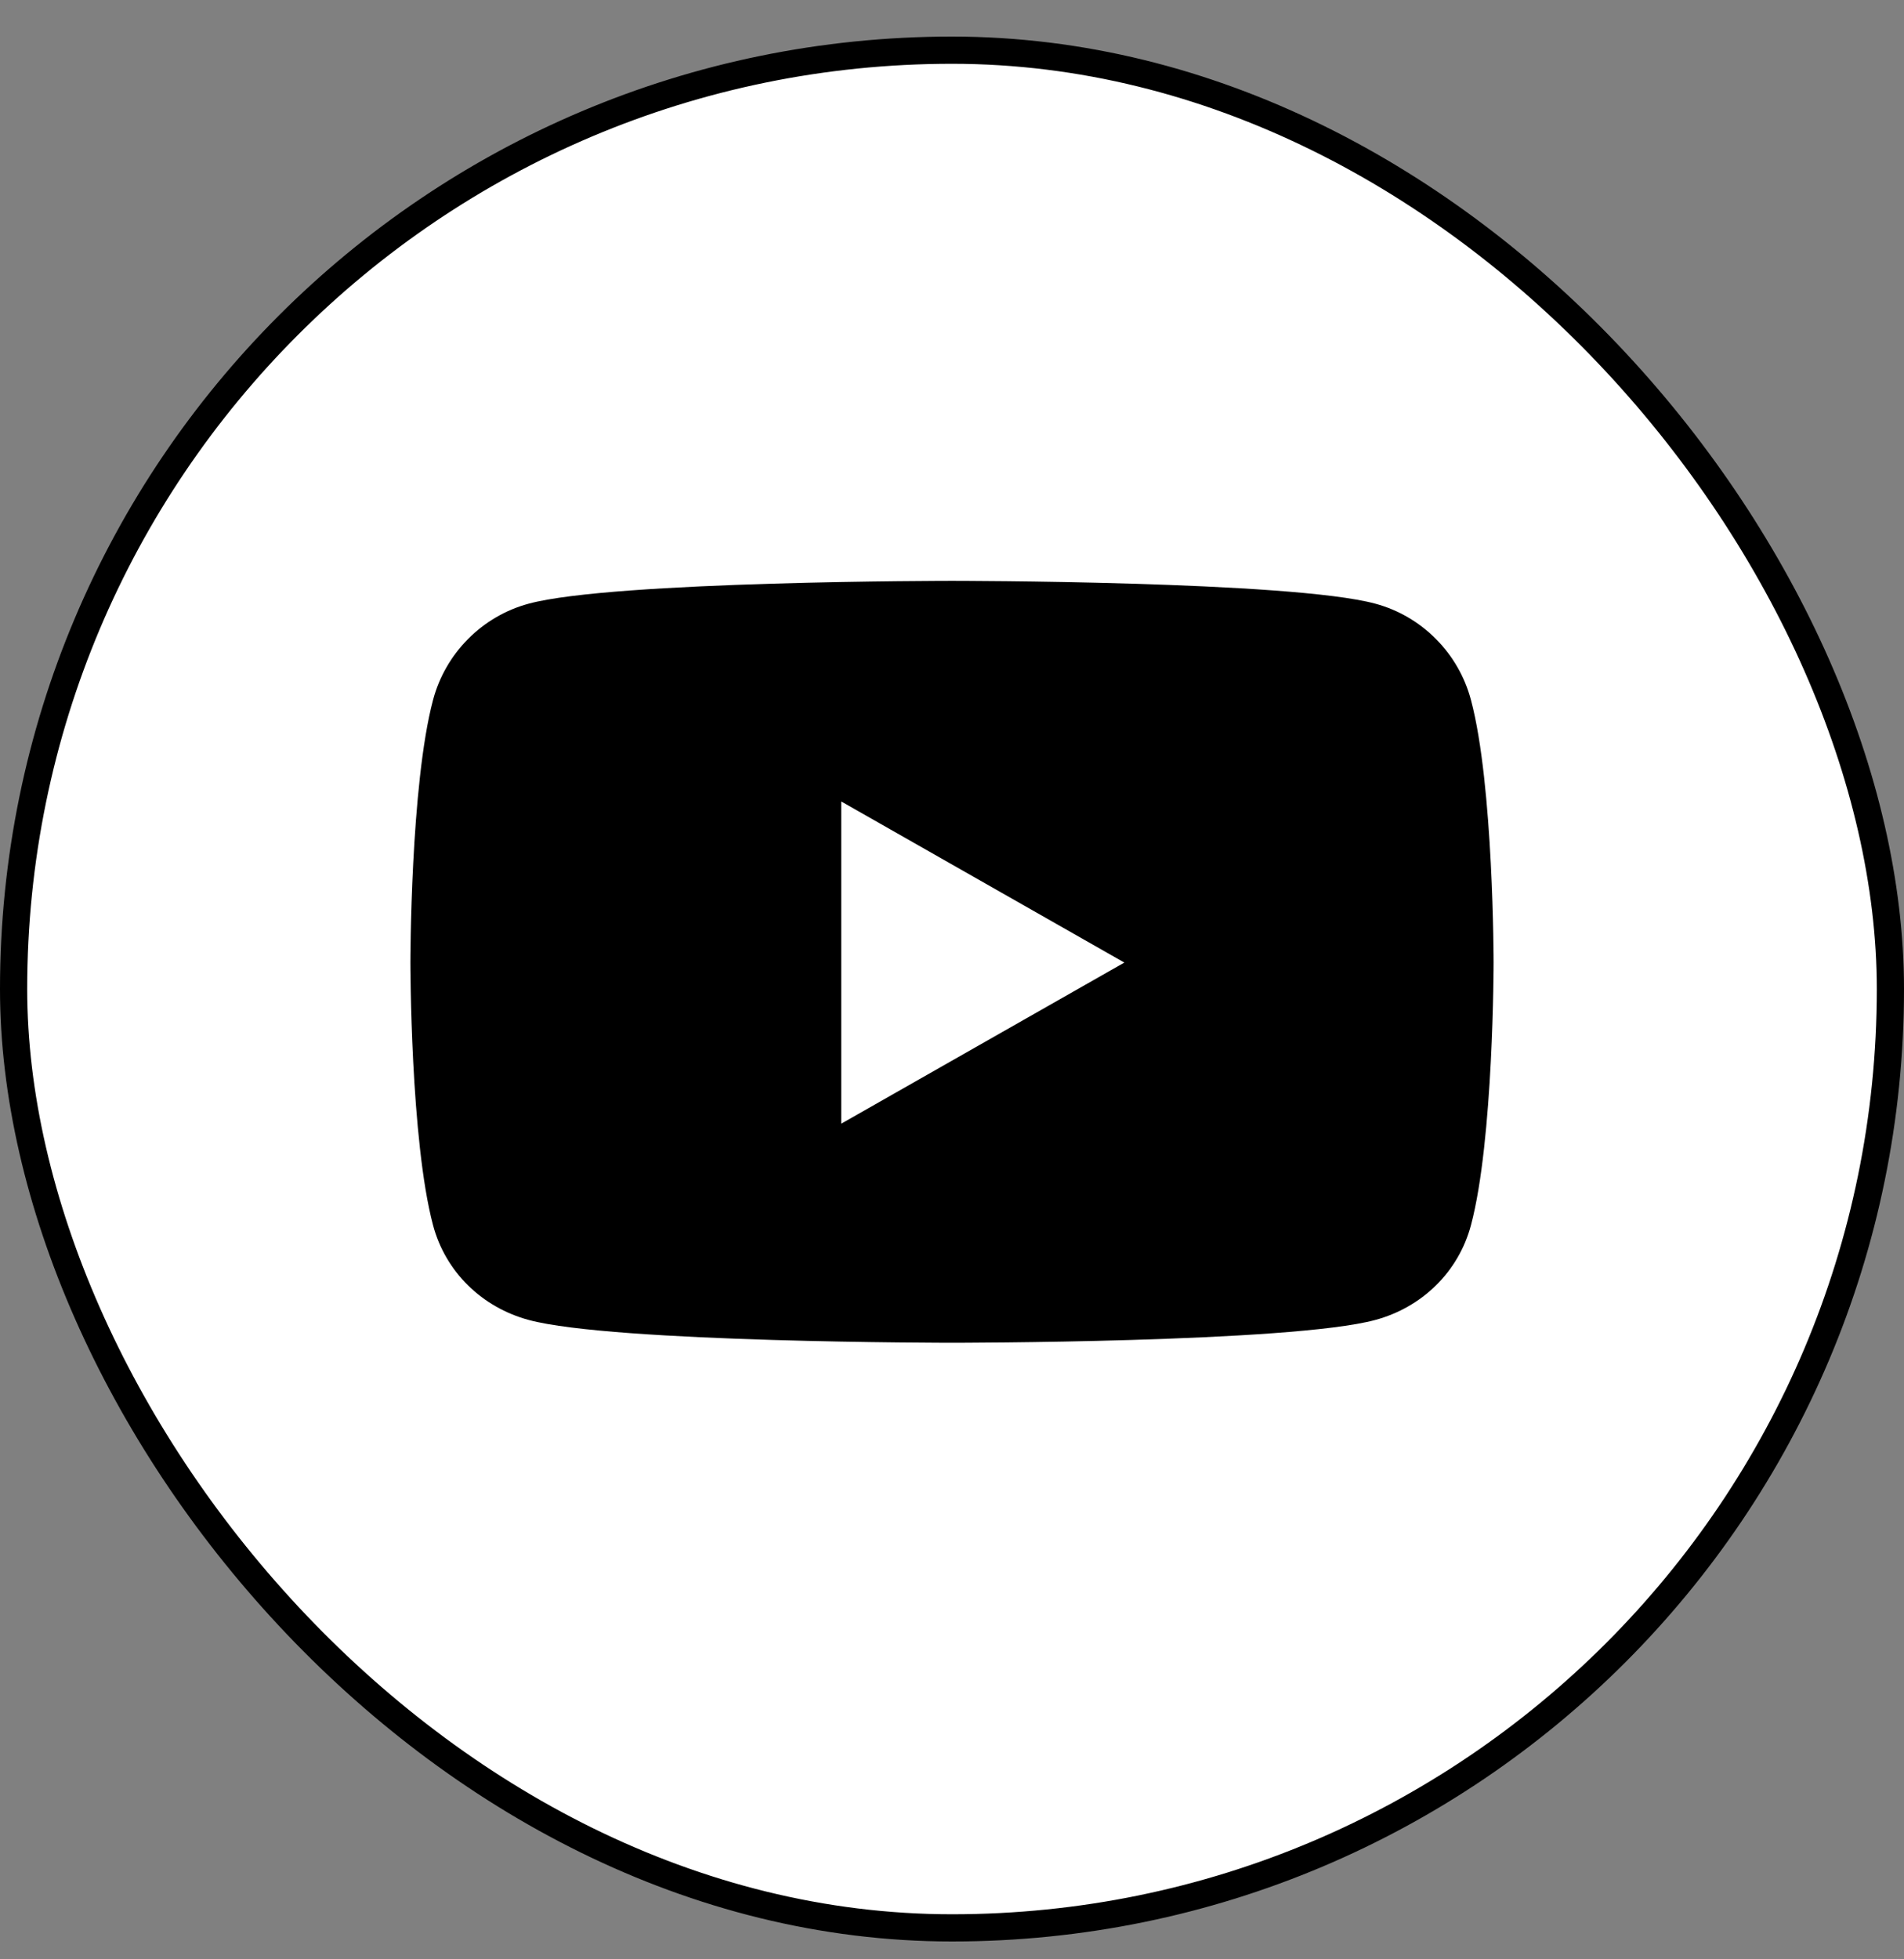
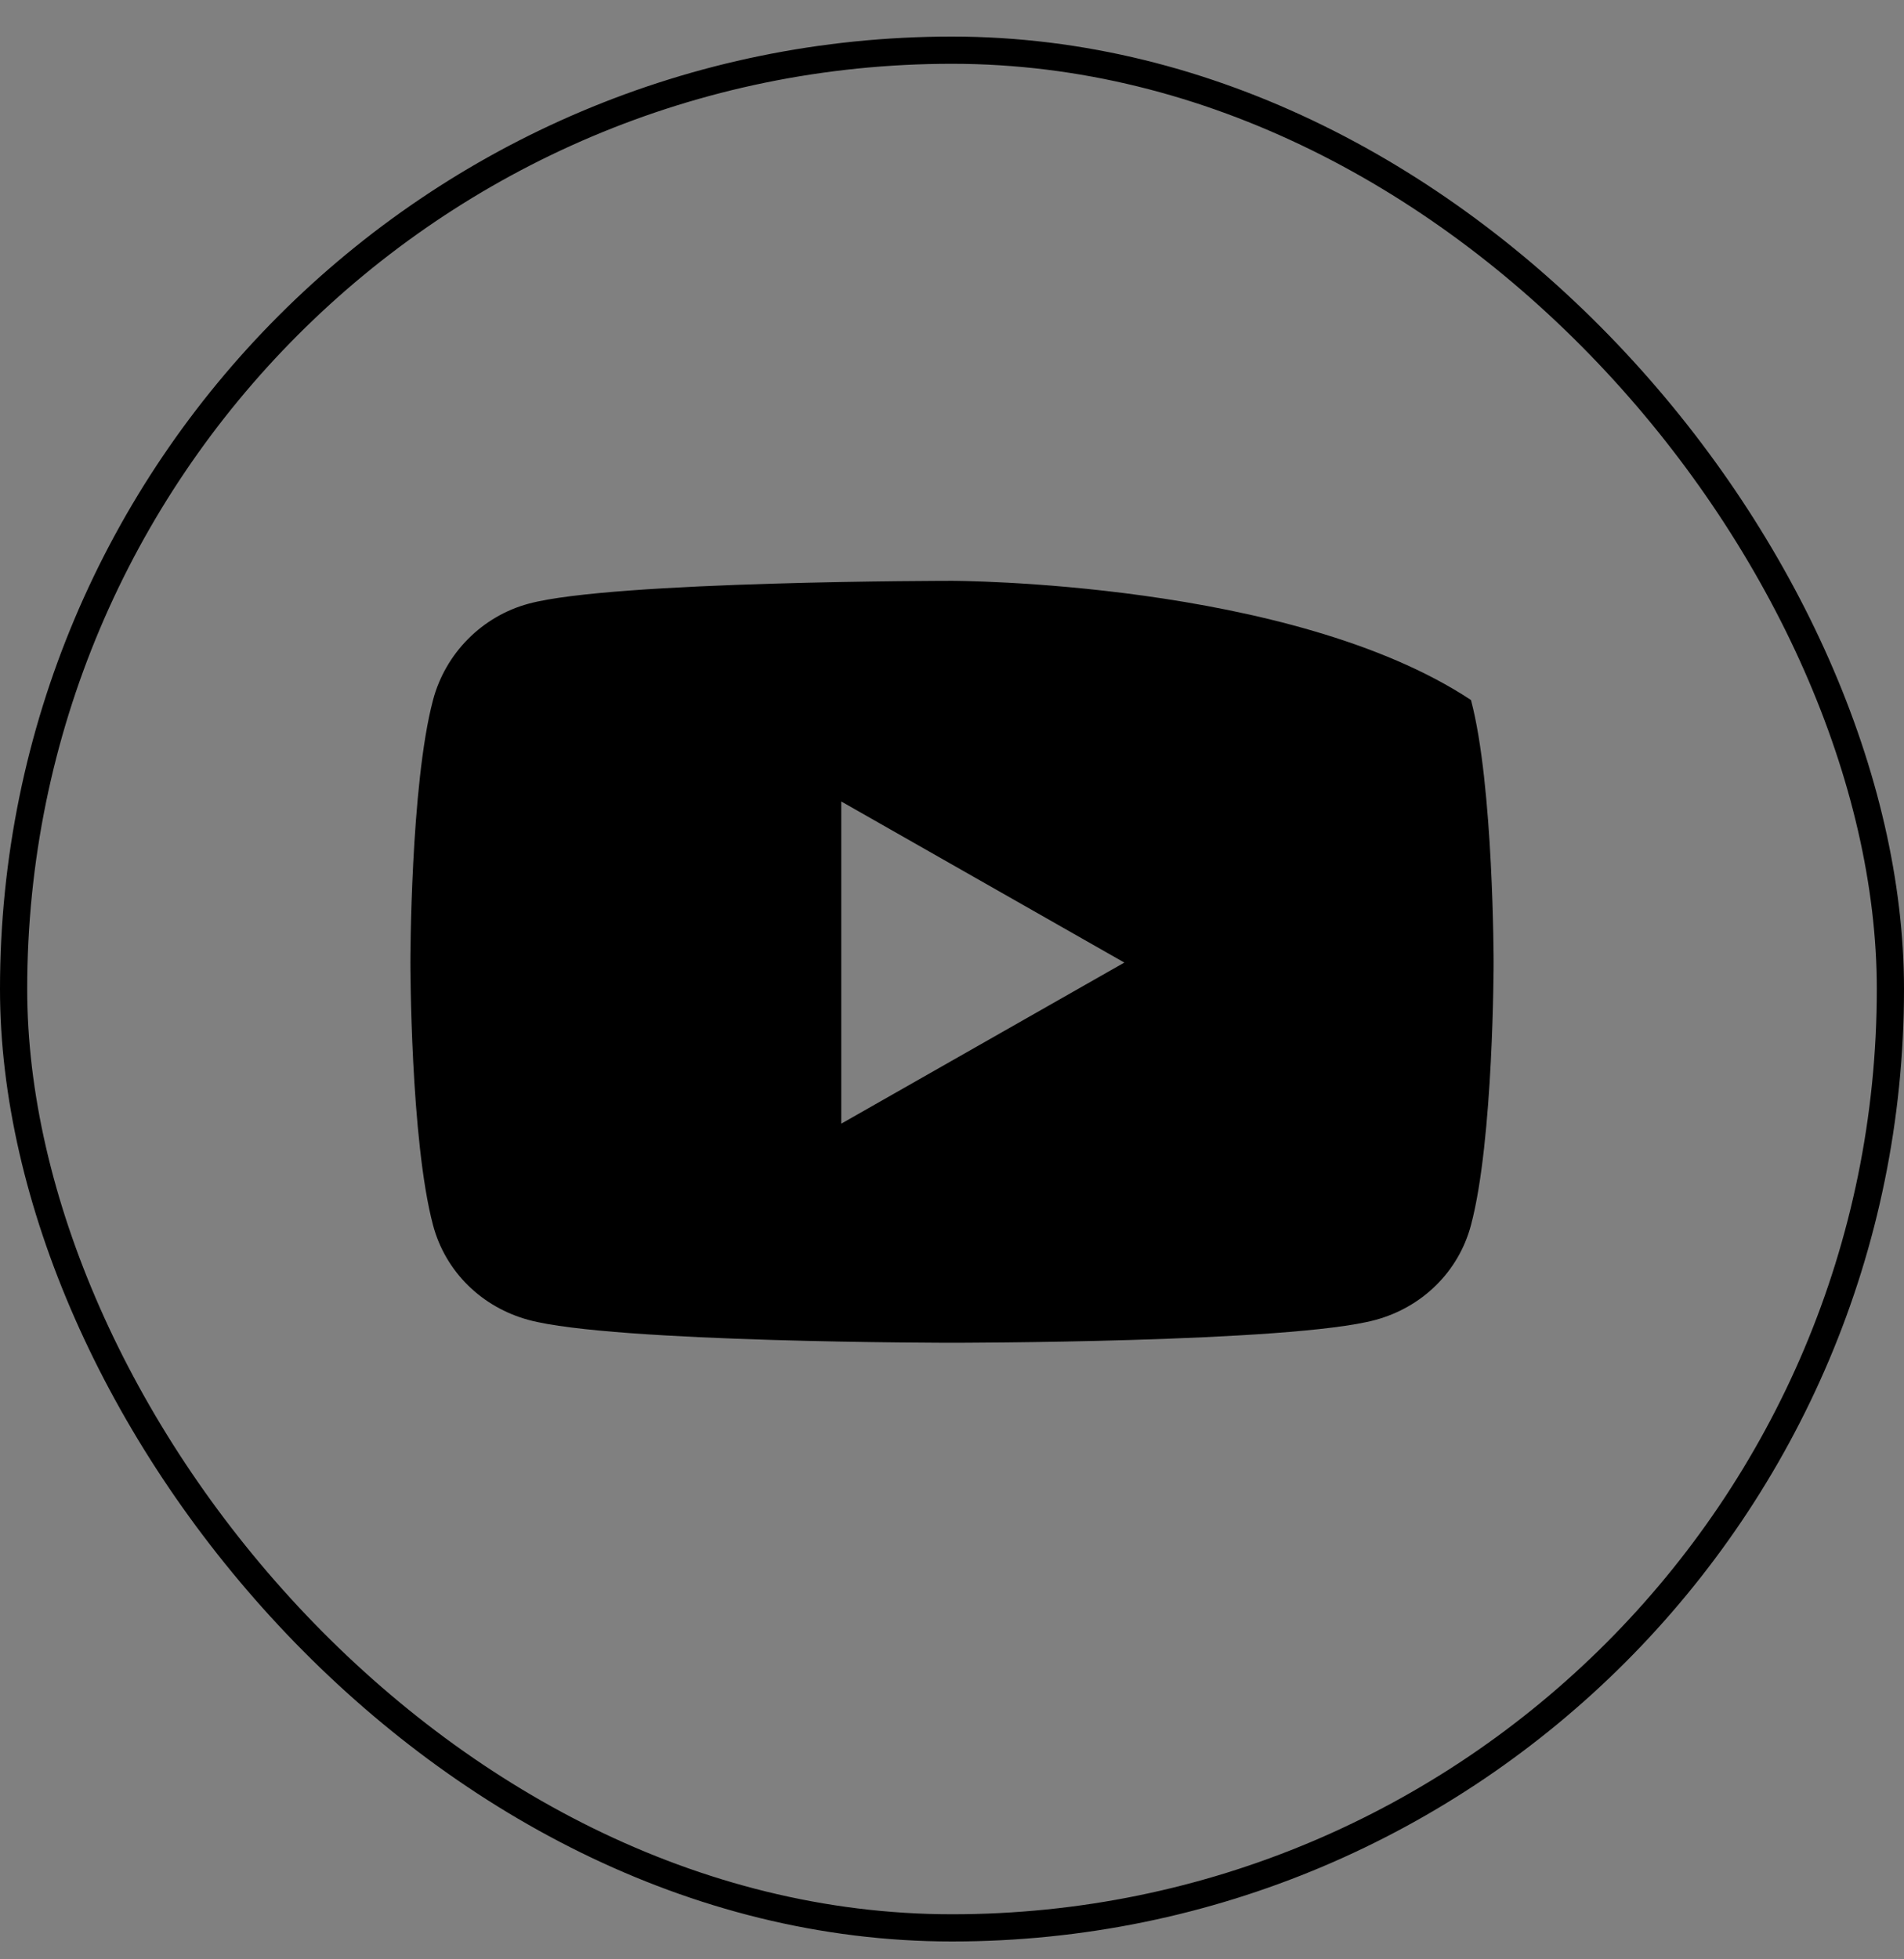
<svg xmlns="http://www.w3.org/2000/svg" width="35" height="36" viewBox="0 0 35 36" fill="none">
  <rect x="0" y="0" width="35" height="36" fill="#808080" stroke="none" />
-   <rect x="0.25" y="0.922" width="34.5" height="34.5" rx="17.25" fill="white" />
  <rect x="0.25" y="0.922" width="34.5" height="34.5" rx="17.25" stroke="black" stroke-width="0.5" />
-   <path d="M27.04 12.862C26.811 12 26.136 11.321 25.279 11.091C23.726 10.672 17.5 10.672 17.5 10.672C17.5 10.672 11.274 10.672 9.721 11.091C8.864 11.321 8.189 12 7.96 12.862C7.544 14.425 7.544 17.686 7.544 17.686C7.544 17.686 7.544 20.947 7.96 22.51C8.189 23.372 8.864 24.023 9.721 24.253C11.274 24.672 17.5 24.672 17.5 24.672C17.5 24.672 23.726 24.672 25.279 24.253C26.136 24.023 26.811 23.372 27.04 22.51C27.456 20.947 27.456 17.686 27.456 17.686C27.456 17.686 27.456 14.425 27.04 12.862ZM15.464 20.646V14.726L20.668 17.686L15.464 20.646Z" fill="black" />
+   <path d="M27.04 12.862C23.726 10.672 17.5 10.672 17.5 10.672C17.5 10.672 11.274 10.672 9.721 11.091C8.864 11.321 8.189 12 7.96 12.862C7.544 14.425 7.544 17.686 7.544 17.686C7.544 17.686 7.544 20.947 7.96 22.51C8.189 23.372 8.864 24.023 9.721 24.253C11.274 24.672 17.5 24.672 17.5 24.672C17.5 24.672 23.726 24.672 25.279 24.253C26.136 24.023 26.811 23.372 27.04 22.51C27.456 20.947 27.456 17.686 27.456 17.686C27.456 17.686 27.456 14.425 27.04 12.862ZM15.464 20.646V14.726L20.668 17.686L15.464 20.646Z" fill="black" />
</svg>